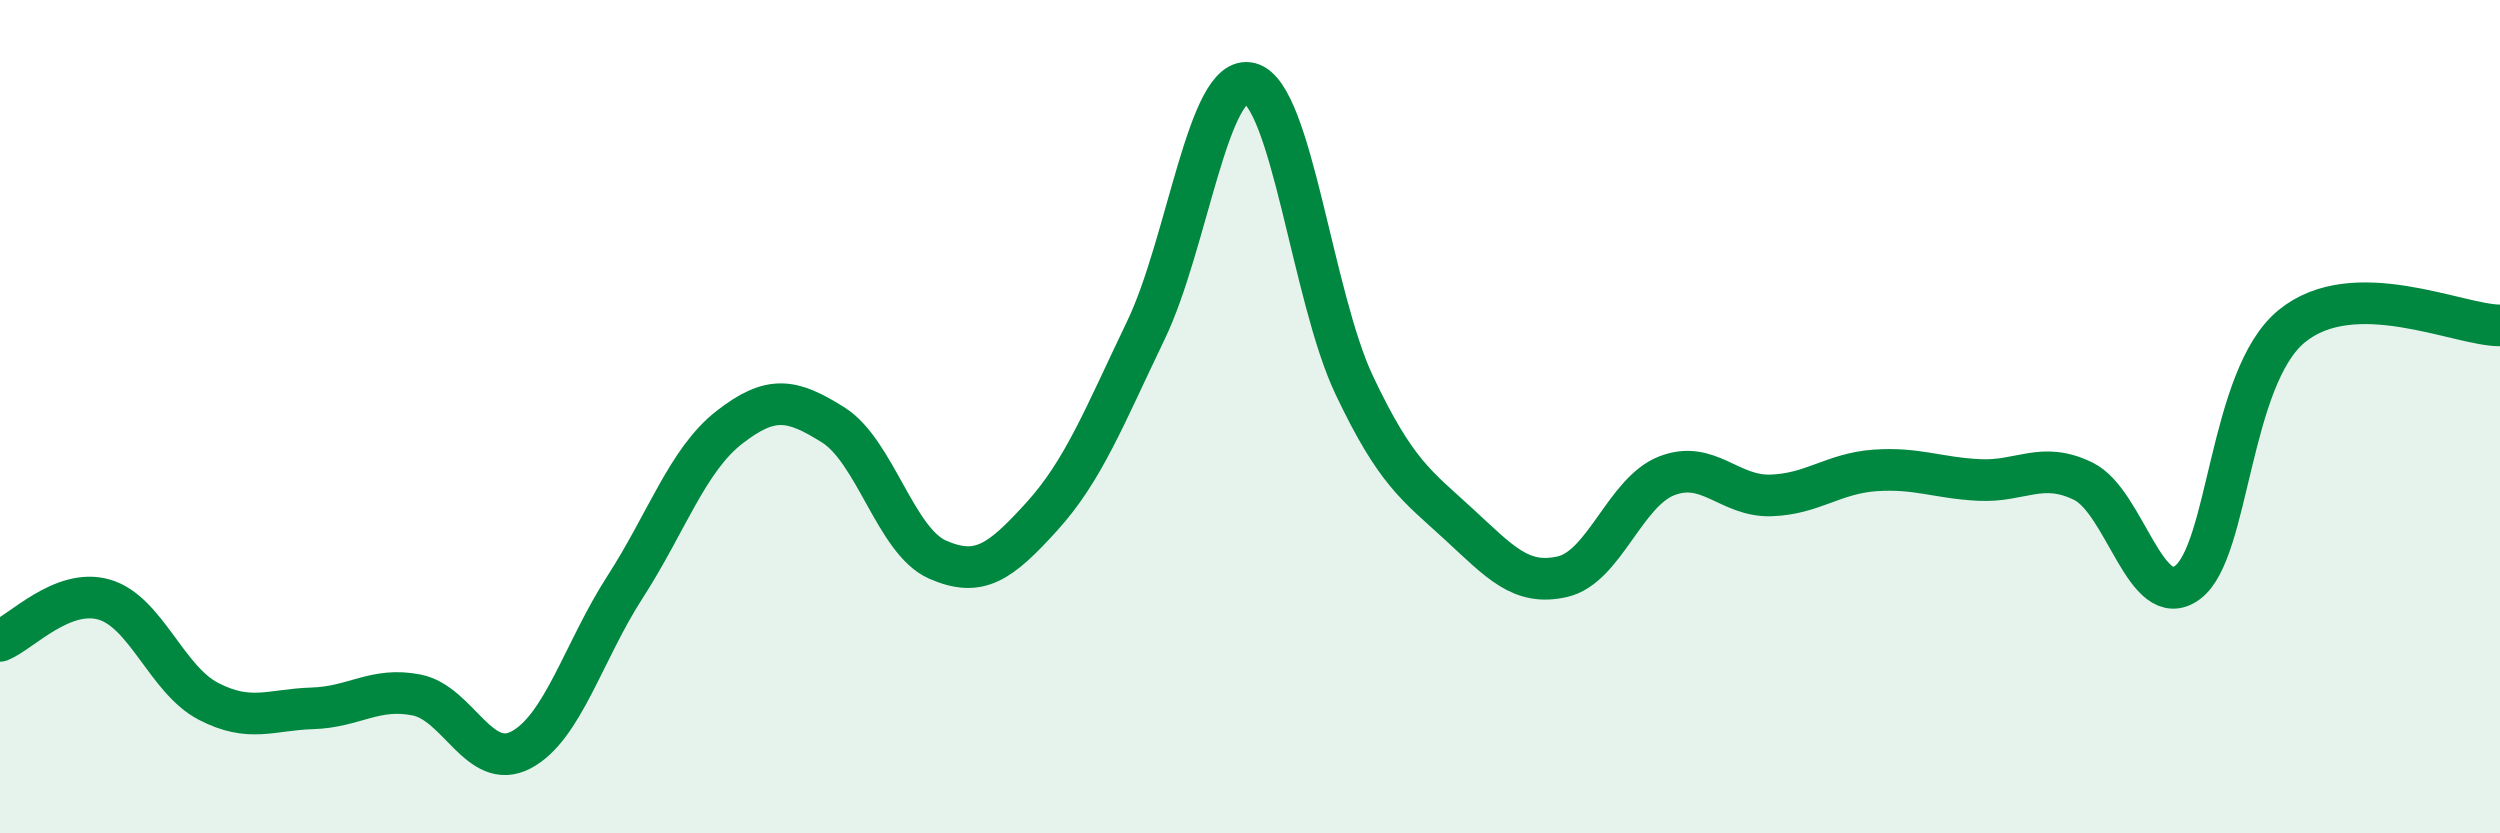
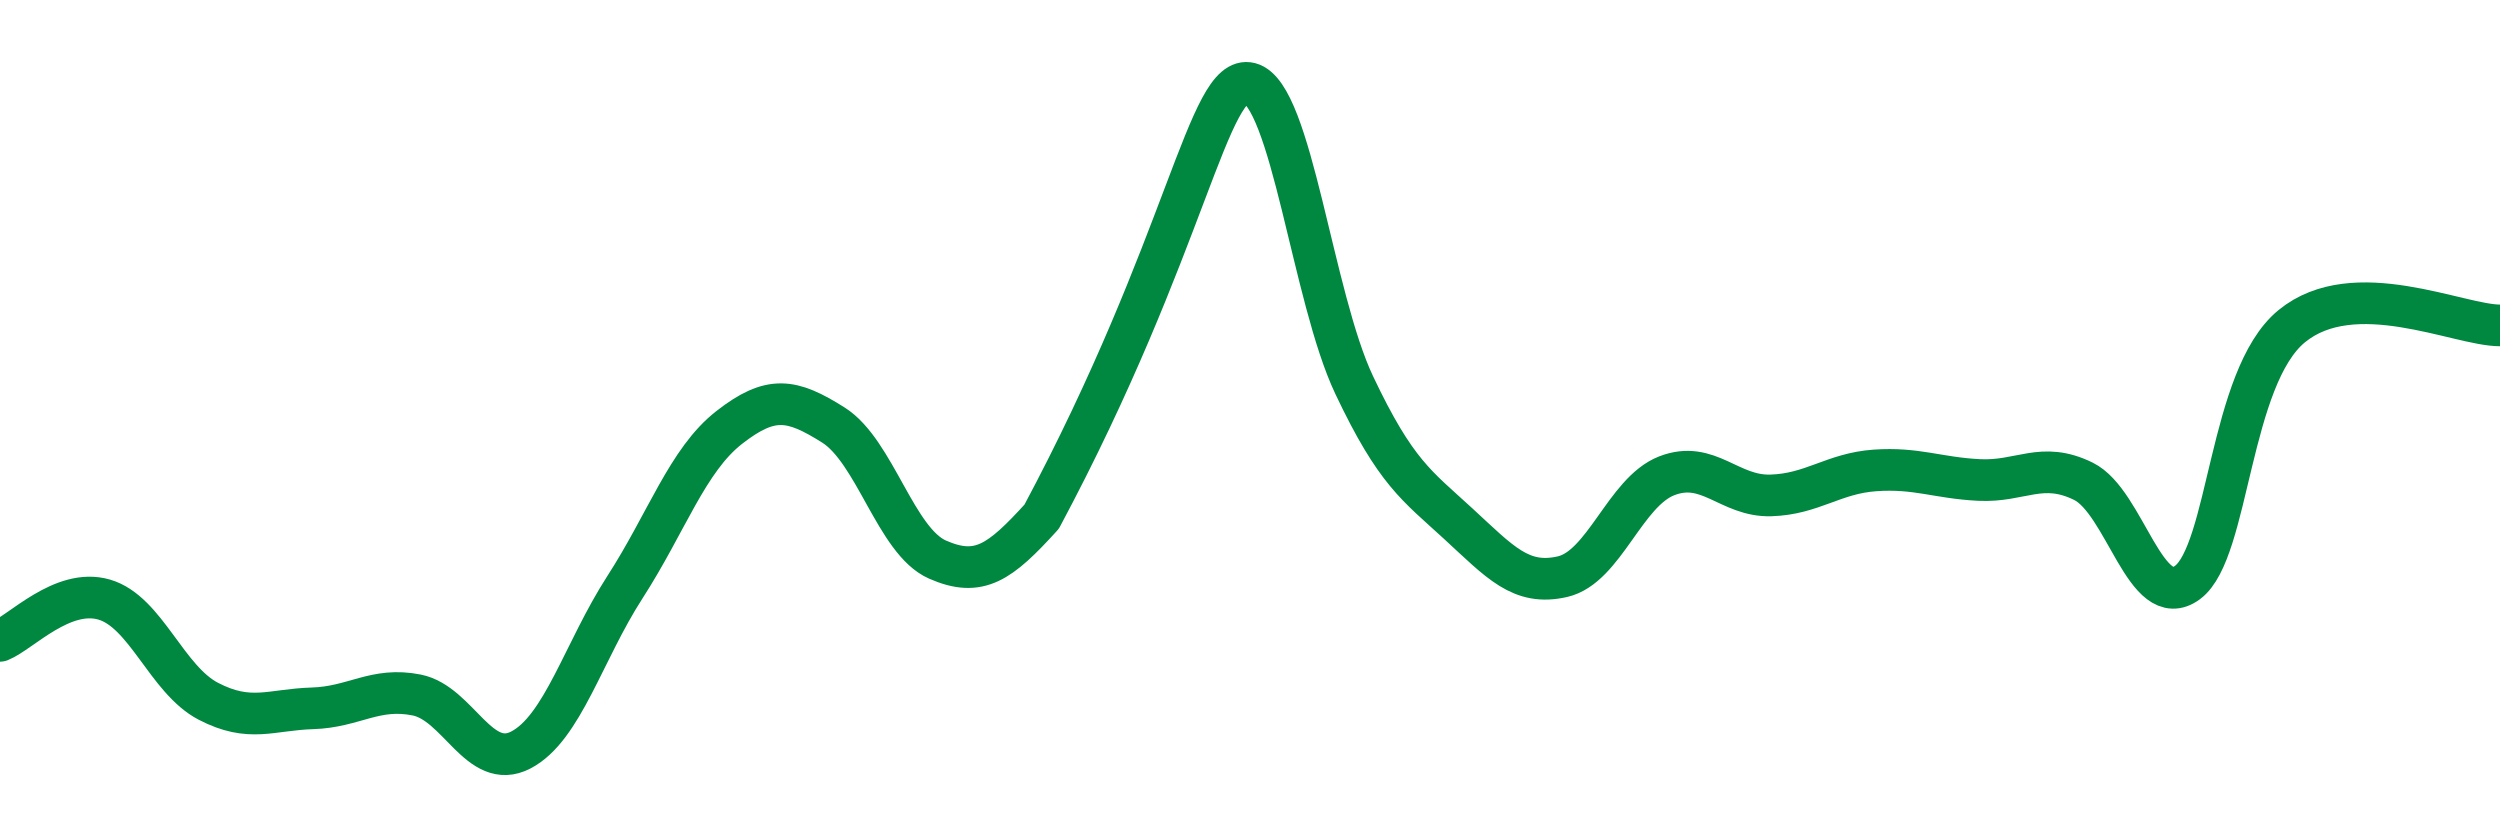
<svg xmlns="http://www.w3.org/2000/svg" width="60" height="20" viewBox="0 0 60 20">
-   <path d="M 0,15.38 C 0.5,15.18 1.5,14.1 2.5,14.39 C 3.5,14.68 4,16.31 5,16.83 C 6,17.35 6.5,17.03 7.5,17 C 8.5,16.97 9,16.48 10,16.68 C 11,16.88 11.5,18.52 12.5,18 C 13.5,17.48 14,15.64 15,14.09 C 16,12.54 16.5,11.04 17.5,10.26 C 18.5,9.48 19,9.57 20,10.2 C 21,10.83 21.5,12.99 22.5,13.43 C 23.5,13.87 24,13.5 25,12.4 C 26,11.3 26.5,10.01 27.5,7.93 C 28.5,5.85 29,1.74 30,2 C 31,2.26 31.5,7.13 32.5,9.24 C 33.5,11.35 34,11.65 35,12.57 C 36,13.49 36.5,14.07 37.5,13.84 C 38.5,13.61 39,11.81 40,11.42 C 41,11.03 41.5,11.92 42.5,11.89 C 43.5,11.86 44,11.36 45,11.29 C 46,11.22 46.5,11.47 47.5,11.52 C 48.5,11.57 49,11.06 50,11.55 C 51,12.04 51.5,14.72 52.5,13.98 C 53.5,13.24 53.5,9.06 55,7.83 C 56.5,6.6 59,7.81 60,7.81L60 20L0 20Z" fill="#008740" opacity="0.1" stroke-linecap="round" stroke-linejoin="round" />
-   <path d="M 0,15.38 C 0.5,15.18 1.5,14.1 2.5,14.39 C 3.5,14.68 4,16.31 5,16.83 C 6,17.35 6.5,17.03 7.5,17 C 8.5,16.97 9,16.48 10,16.68 C 11,16.88 11.5,18.52 12.5,18 C 13.5,17.48 14,15.64 15,14.09 C 16,12.54 16.5,11.04 17.5,10.26 C 18.5,9.48 19,9.57 20,10.2 C 21,10.83 21.5,12.99 22.5,13.43 C 23.5,13.87 24,13.5 25,12.4 C 26,11.3 26.5,10.01 27.5,7.93 C 28.5,5.85 29,1.74 30,2 C 31,2.26 31.5,7.13 32.5,9.24 C 33.5,11.35 34,11.65 35,12.57 C 36,13.49 36.5,14.07 37.5,13.84 C 38.5,13.61 39,11.81 40,11.42 C 41,11.03 41.5,11.92 42.5,11.89 C 43.5,11.86 44,11.36 45,11.29 C 46,11.22 46.5,11.47 47.5,11.52 C 48.5,11.57 49,11.06 50,11.55 C 51,12.04 51.5,14.72 52.5,13.98 C 53.5,13.24 53.5,9.06 55,7.83 C 56.5,6.6 59,7.81 60,7.81" stroke="#008740" stroke-width="1" fill="none" stroke-linecap="round" stroke-linejoin="round" />
+   <path d="M 0,15.38 C 0.5,15.18 1.5,14.1 2.5,14.39 C 3.5,14.68 4,16.31 5,16.83 C 6,17.35 6.5,17.03 7.5,17 C 8.5,16.97 9,16.48 10,16.68 C 11,16.88 11.5,18.52 12.5,18 C 13.5,17.48 14,15.64 15,14.09 C 16,12.54 16.5,11.04 17.5,10.26 C 18.5,9.48 19,9.57 20,10.2 C 21,10.83 21.5,12.99 22.5,13.43 C 23.5,13.87 24,13.5 25,12.4 C 28.5,5.85 29,1.74 30,2 C 31,2.26 31.5,7.13 32.5,9.24 C 33.5,11.35 34,11.65 35,12.57 C 36,13.49 36.5,14.07 37.5,13.84 C 38.5,13.61 39,11.81 40,11.42 C 41,11.03 41.5,11.92 42.5,11.89 C 43.5,11.86 44,11.36 45,11.29 C 46,11.22 46.5,11.47 47.5,11.52 C 48.5,11.57 49,11.06 50,11.55 C 51,12.04 51.5,14.72 52.5,13.98 C 53.5,13.24 53.5,9.06 55,7.83 C 56.5,6.6 59,7.81 60,7.81" stroke="#008740" stroke-width="1" fill="none" stroke-linecap="round" stroke-linejoin="round" />
</svg>